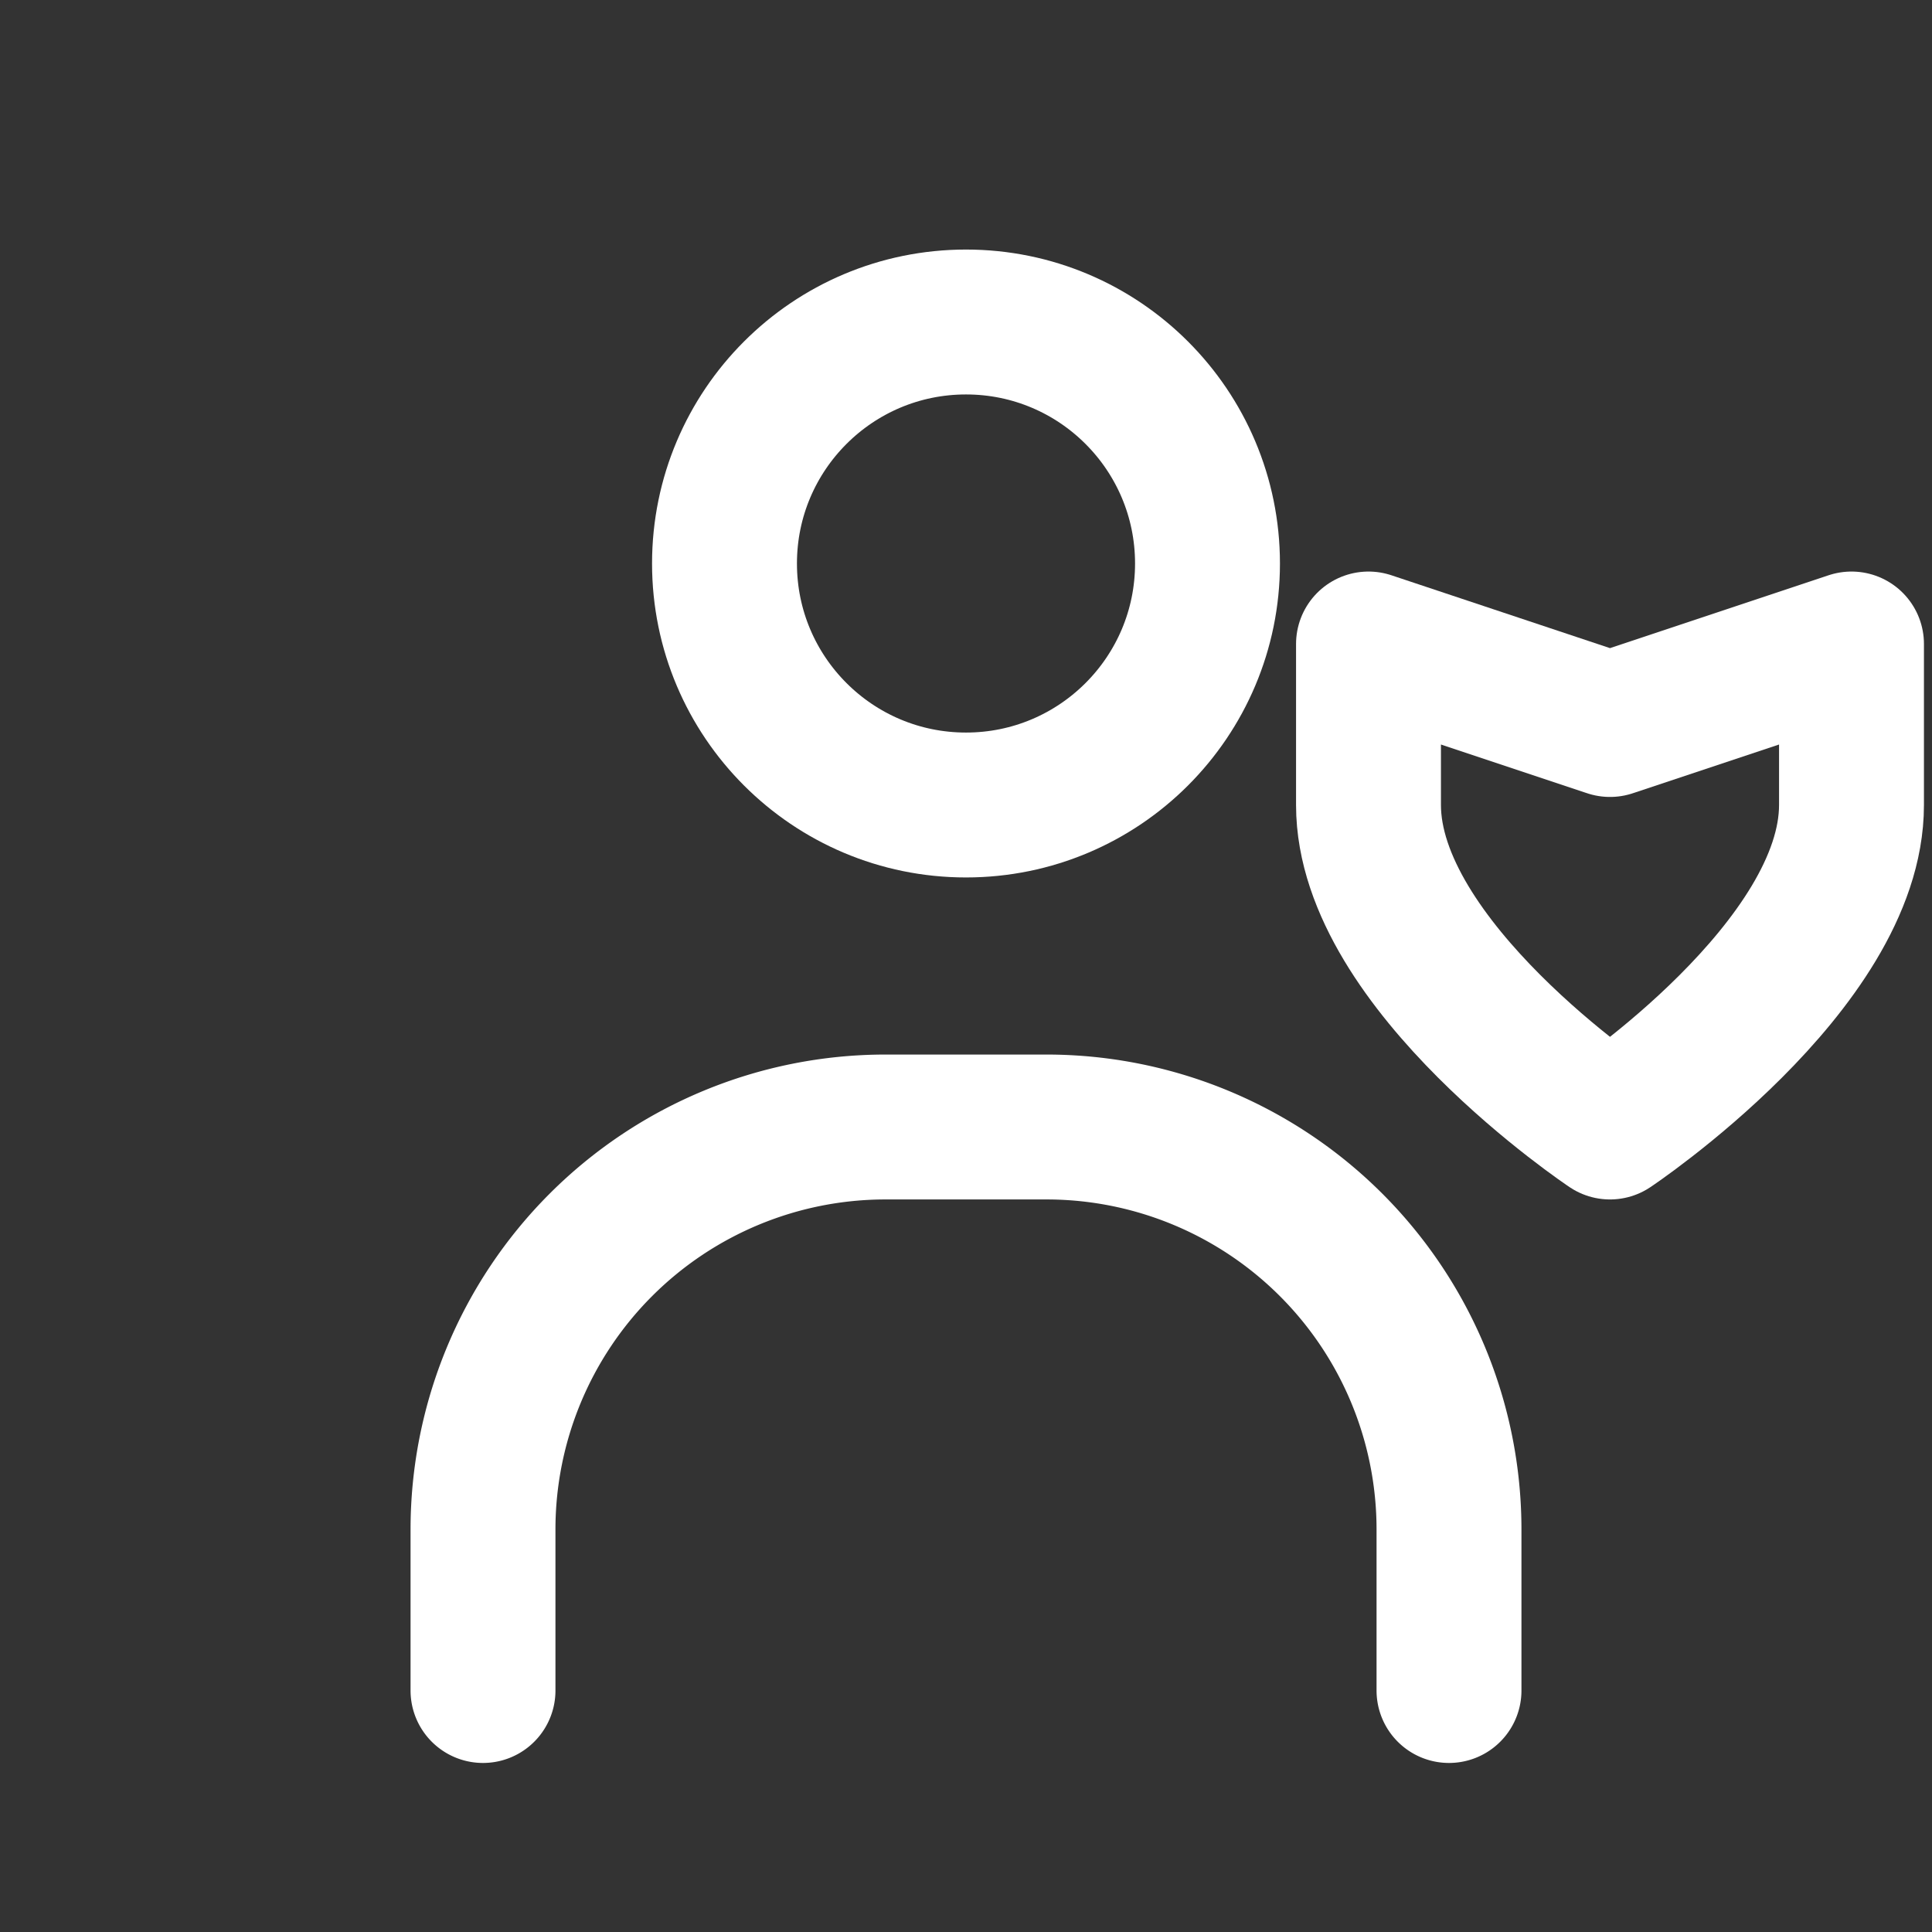
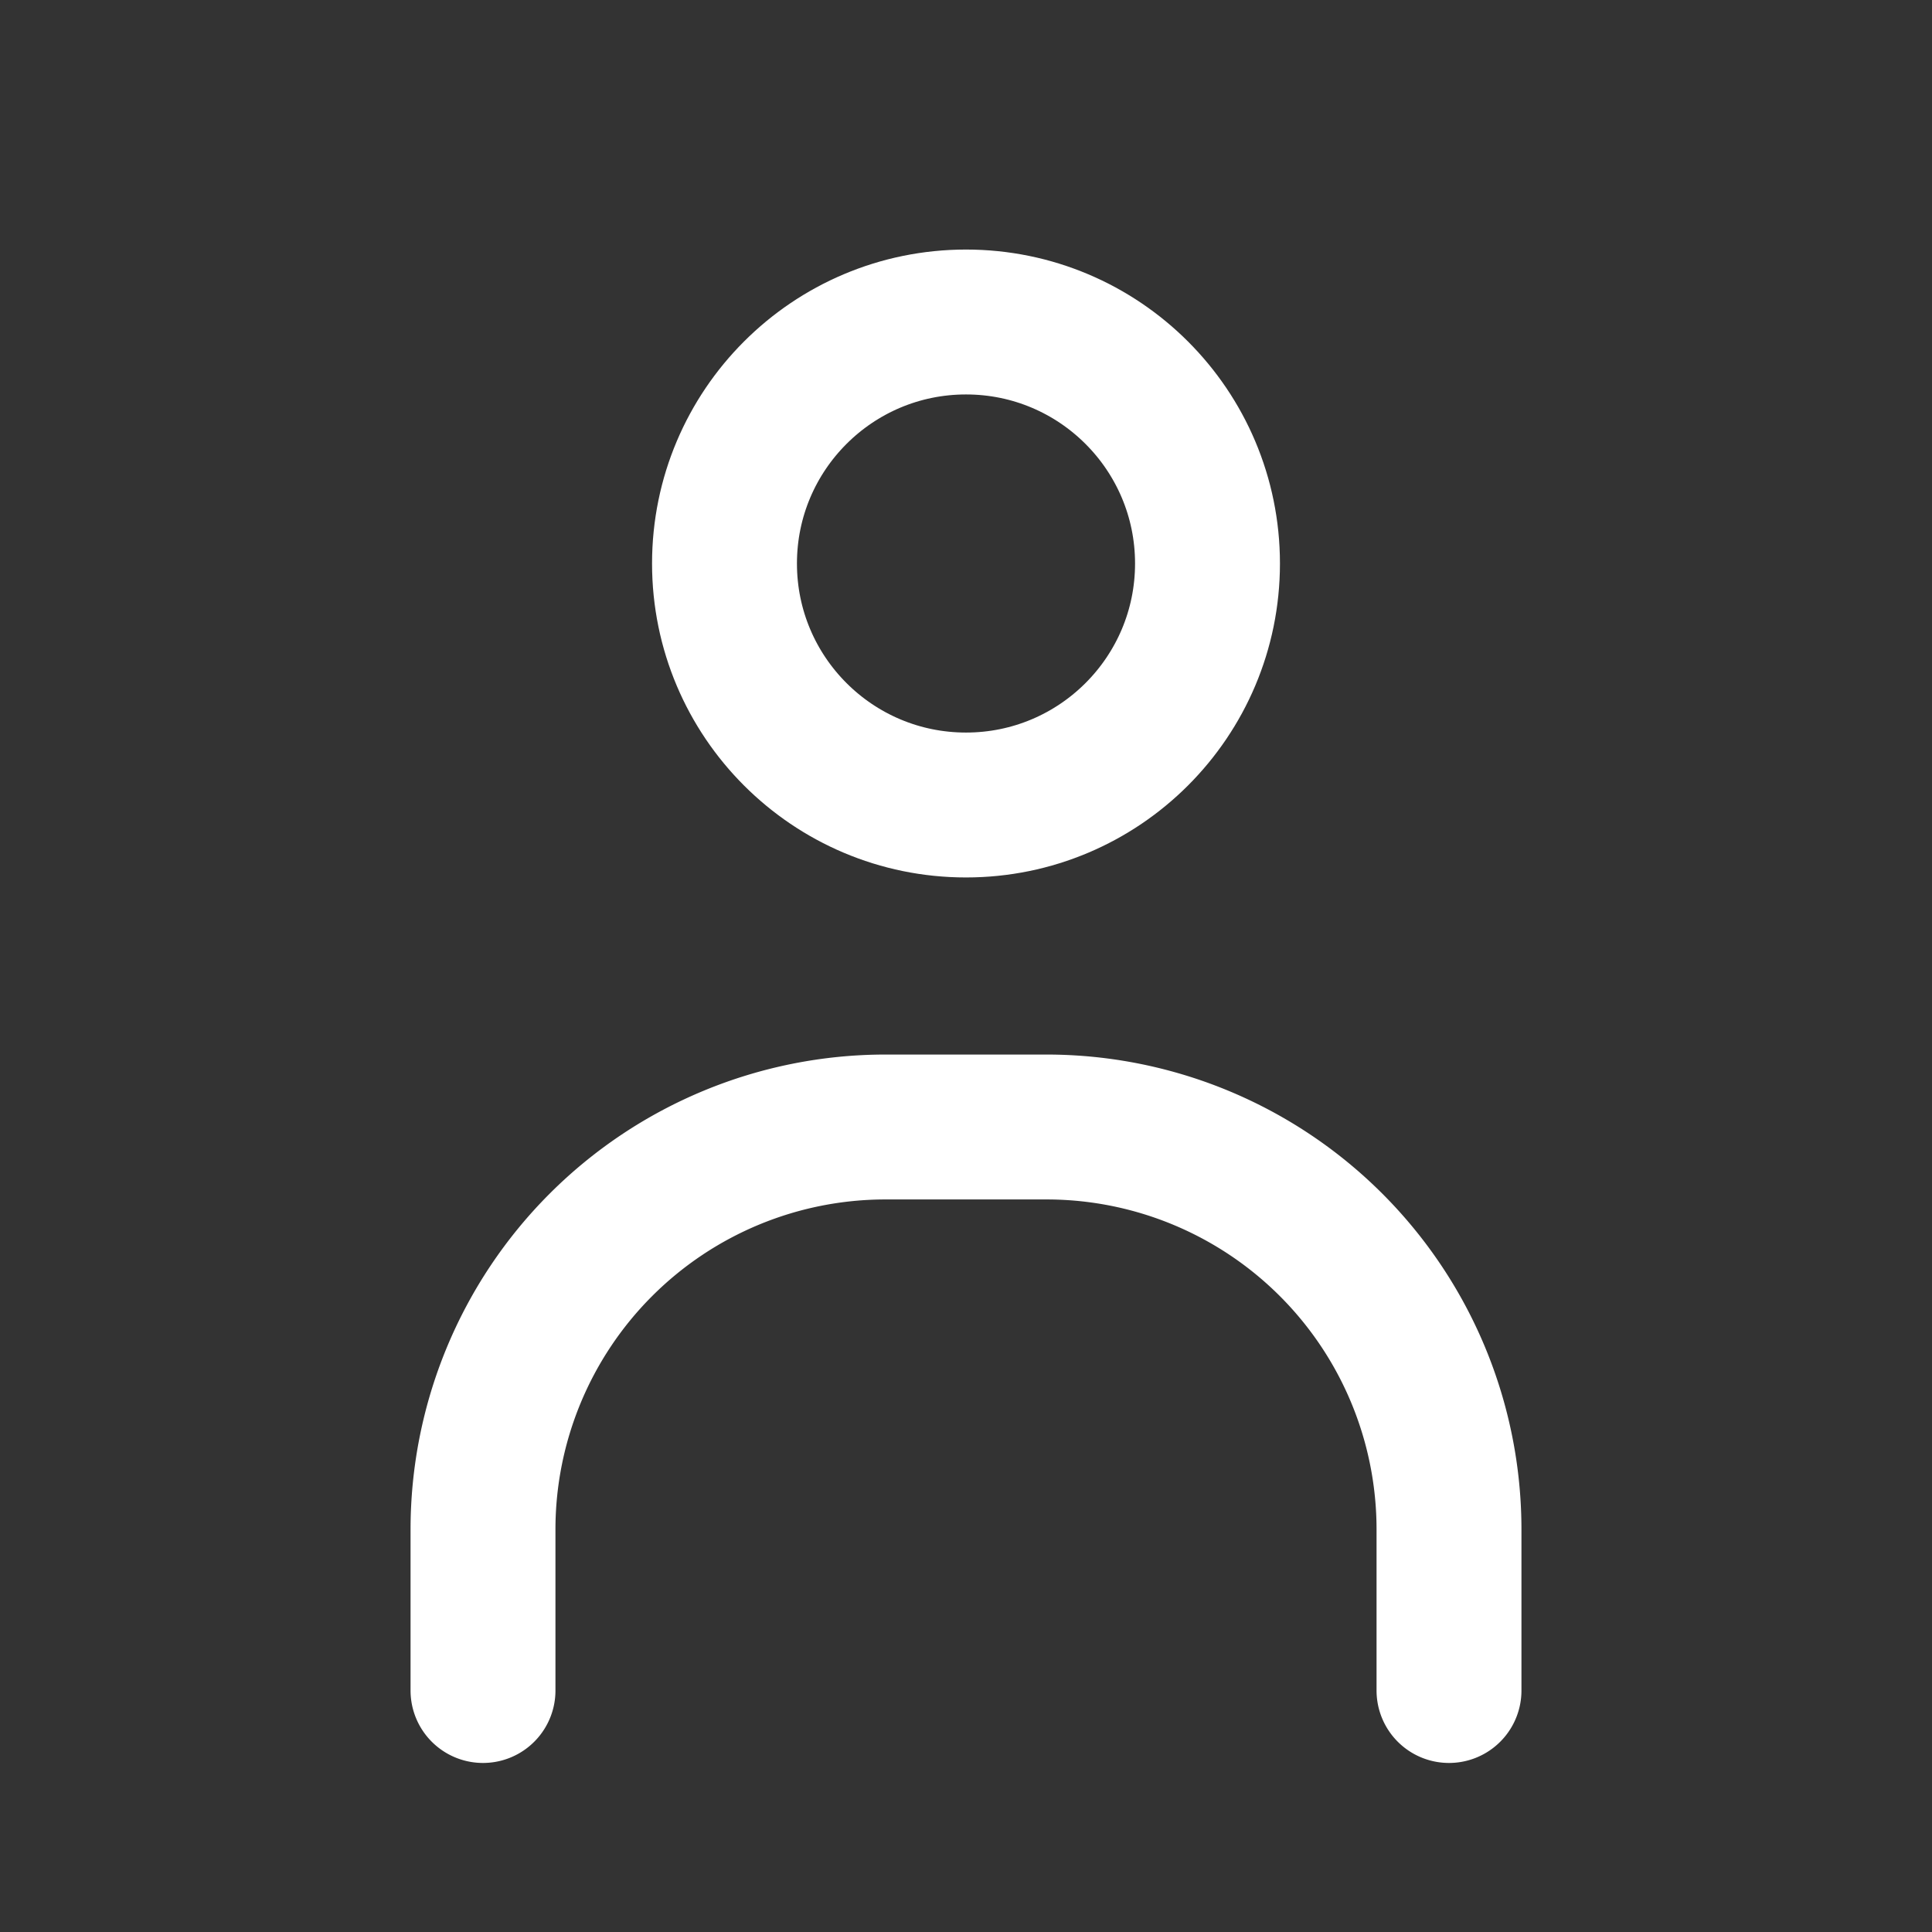
<svg xmlns="http://www.w3.org/2000/svg" width="30" height="30" fill="none" stroke="white" stroke-width="1.8" stroke-linecap="round" stroke-linejoin="round" viewBox="0 0 24 24">
  <rect x="0" y="0" width="24" height="24" fill="#333333" stroke="none" />
  <circle cx="12" cy="7" r="3" />
  <path d="M6 21v-2a5 5 0 0 1 5-5h2a5 5 0 0 1 5 5v2" />
-   <path d="M17 8l3 1 3-1v2c0 2-3 4-3 4s-3-2-3-4V8z" />
</svg>